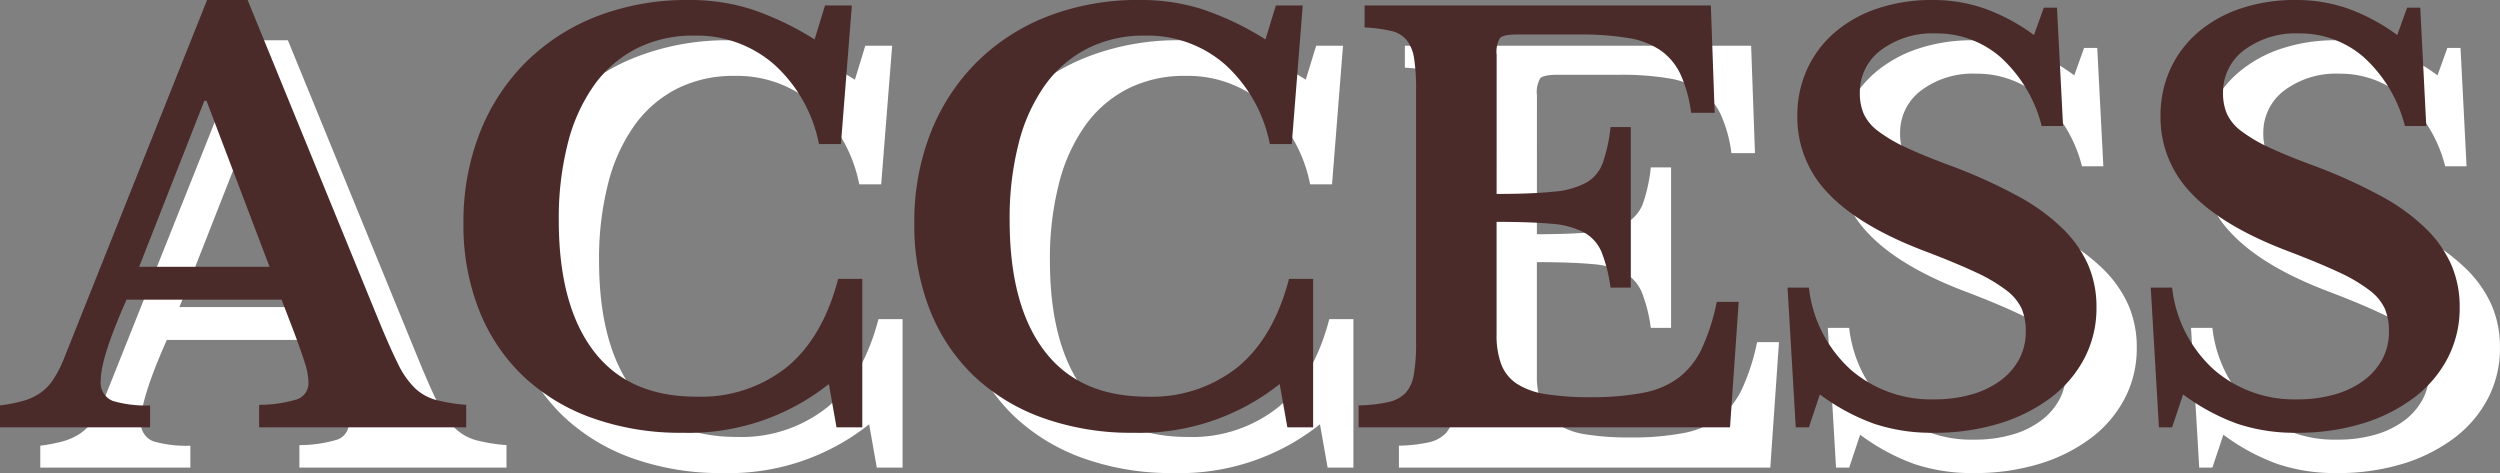
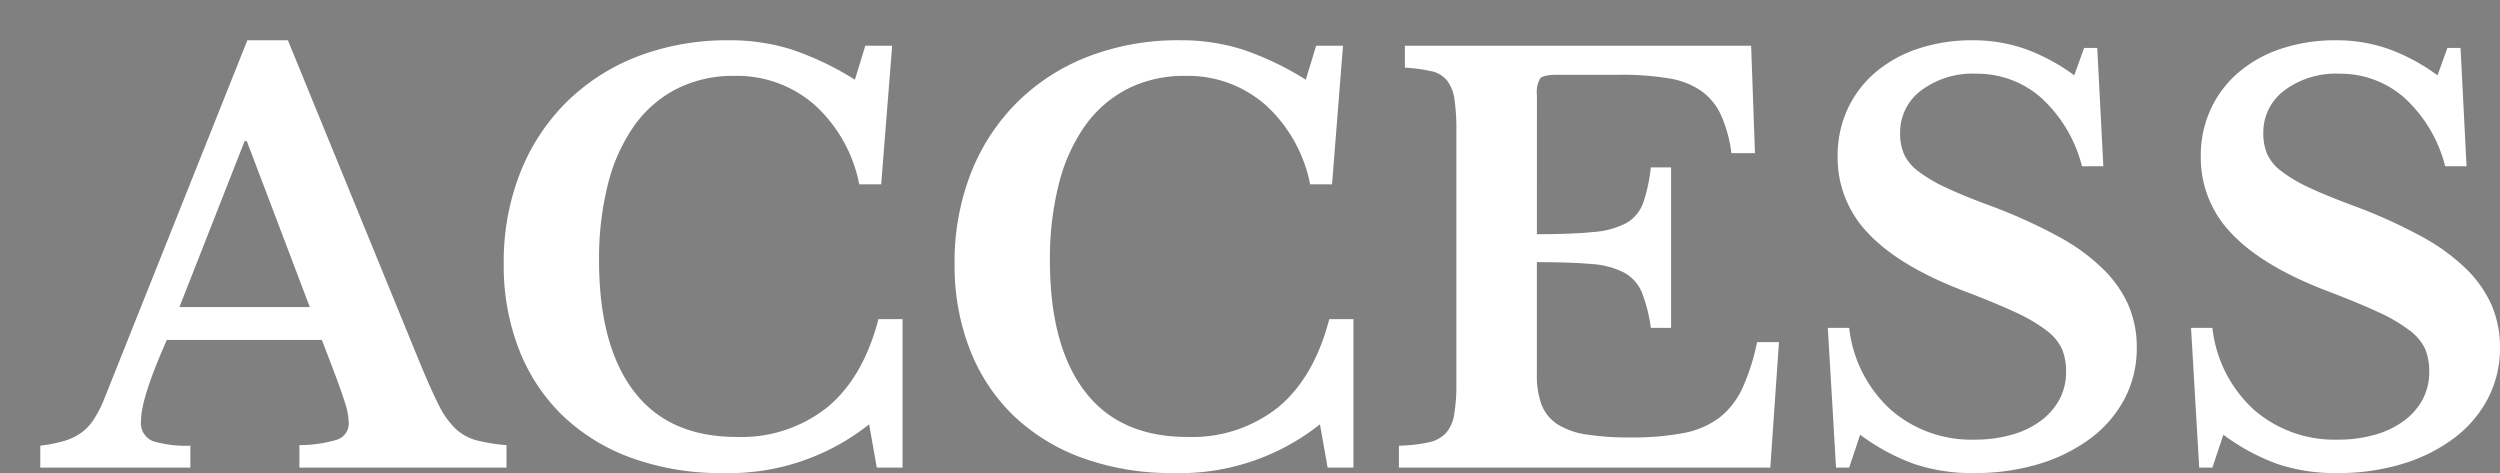
<svg xmlns="http://www.w3.org/2000/svg" width="310.32" height="58.72" viewBox="0 0 310.32 58.72">
  <rect x="0" y="0" width="310.32" height="58.72" fill="#808080" stroke="none" />
  <g transform="translate(-82.116 -898.96)">
    <path d="M34.068-15.844H14.824q-3.2,7.208-3.2,10a2.417,2.417,0,0,0,1.53,2.584,14.557,14.557,0,0,0,4.59.544V0H-.884V-2.72a18.945,18.945,0,0,0,2.822-.544,7.472,7.472,0,0,0,2.108-.952,5.952,5.952,0,0,0,1.6-1.6A13.933,13.933,0,0,0,6.936-8.228L24.82-53.04h5.032L46.1-13.328q1.428,3.468,2.414,5.44a10.678,10.678,0,0,0,2.108,3.026A6.131,6.131,0,0,0,53.21-3.4a21.462,21.462,0,0,0,3.774.612V0H31.28V-2.788a16.356,16.356,0,0,0,4.692-.68A2.114,2.114,0,0,0,37.4-5.644a8.469,8.469,0,0,0-.476-2.448q-.476-1.5-1.292-3.672Zm-17.68-4.08H32.572l-7.82-20.6H24.48ZM101.524-52.36h3.332l-1.36,17.2h-2.72a17.992,17.992,0,0,0-5.542-9.86,14.6,14.6,0,0,0-9.962-3.6,15.474,15.474,0,0,0-7.14,1.6,14.706,14.706,0,0,0-5.27,4.556A21.545,21.545,0,0,0,69.6-35.258,37.466,37.466,0,0,0,68.476-25.7q0,10.54,4.318,16.218t12.75,5.678A17.1,17.1,0,0,0,96.8-7.48q4.454-3.672,6.358-10.948h2.992V0h-3.2L102-5.372A27.945,27.945,0,0,1,83.844.68a32.544,32.544,0,0,1-11.22-1.836,24.35,24.35,0,0,1-8.568-5.2,22.94,22.94,0,0,1-5.474-8.194A28.605,28.605,0,0,1,56.644-25.3a30.139,30.139,0,0,1,2.04-11.288,25.534,25.534,0,0,1,5.746-8.772,25.66,25.66,0,0,1,8.84-5.678A31.055,31.055,0,0,1,84.66-53.04a25.242,25.242,0,0,1,7.752,1.156,36.645,36.645,0,0,1,7.82,3.74Zm55.964,0h3.332l-1.36,17.2h-2.72a17.992,17.992,0,0,0-5.542-9.86,14.6,14.6,0,0,0-9.962-3.6,15.474,15.474,0,0,0-7.14,1.6,14.706,14.706,0,0,0-5.27,4.556,21.545,21.545,0,0,0-3.264,7.208A37.466,37.466,0,0,0,124.44-25.7q0,10.54,4.318,16.218t12.75,5.678A17.1,17.1,0,0,0,152.762-7.48q4.454-3.672,6.358-10.948h2.992V0h-3.2l-.952-5.372A27.945,27.945,0,0,1,139.808.68a32.544,32.544,0,0,1-11.22-1.836,24.35,24.35,0,0,1-8.568-5.2,22.94,22.94,0,0,1-5.474-8.194A28.605,28.605,0,0,1,112.608-25.3a30.139,30.139,0,0,1,2.04-11.288,25.534,25.534,0,0,1,5.746-8.772,25.66,25.66,0,0,1,8.84-5.678,31.055,31.055,0,0,1,11.39-2.006,25.242,25.242,0,0,1,7.752,1.156,36.645,36.645,0,0,1,7.82,3.74Zm27.4,23.392q4.352,0,7-.272a10.411,10.411,0,0,0,4.114-1.122,4.678,4.678,0,0,0,2.074-2.482,19.852,19.852,0,0,0,.952-4.42h2.516V-17.34h-2.516a18.9,18.9,0,0,0-1.088-4.352,4.966,4.966,0,0,0-2.176-2.482,10.154,10.154,0,0,0-4.046-1.088q-2.55-.238-6.834-.238v14.008a10.233,10.233,0,0,0,.578,3.672,5.053,5.053,0,0,0,1.938,2.414,9.082,9.082,0,0,0,3.6,1.292,34.236,34.236,0,0,0,5.508.374,33.675,33.675,0,0,0,6.562-.544,10.667,10.667,0,0,0,4.454-1.9,9.836,9.836,0,0,0,2.856-3.638,26.412,26.412,0,0,0,1.836-5.746h2.72L213.86,0h-46.1V-2.72a18.77,18.77,0,0,0,3.672-.408A4.175,4.175,0,0,0,173.6-4.284a4.555,4.555,0,0,0,1.02-2.312,22.417,22.417,0,0,0,.272-3.876V-41.888a24.865,24.865,0,0,0-.238-3.842,4.908,4.908,0,0,0-.918-2.312A3.424,3.424,0,0,0,171.8-49.2a20.1,20.1,0,0,0-3.3-.442v-2.72H211.48l.476,13.328h-2.924a16.662,16.662,0,0,0-1.292-4.726,7.6,7.6,0,0,0-2.448-2.992,9.82,9.82,0,0,0-4.046-1.564,35.441,35.441,0,0,0-6.086-.442h-7.684q-1.768,0-2.176.442a3.4,3.4,0,0,0-.408,2.074ZM221-17.34h2.652A16.133,16.133,0,0,0,228.82-7.174a15.2,15.2,0,0,0,10.4,3.706,16.539,16.539,0,0,0,4.624-.612,11.1,11.1,0,0,0,3.6-1.734,8.023,8.023,0,0,0,2.312-2.652,7.182,7.182,0,0,0,.816-3.434,7.131,7.131,0,0,0-.51-2.822,6.137,6.137,0,0,0-1.938-2.312,20.277,20.277,0,0,0-3.91-2.278q-2.482-1.156-6.426-2.652-7.956-3.06-11.764-7.106a13.477,13.477,0,0,1-3.808-9.554,13.787,13.787,0,0,1,1.224-5.848,13.3,13.3,0,0,1,3.434-4.556,15.856,15.856,0,0,1,5.3-2.958,21.086,21.086,0,0,1,6.834-1.054,19.343,19.343,0,0,1,6.528,1.088,23.98,23.98,0,0,1,6.052,3.264l1.224-3.4h1.632L255.2-37.4h-2.652a17.225,17.225,0,0,0-5.1-8.534,12,12,0,0,0-8.024-2.958,10.68,10.68,0,0,0-6.834,2.074,6.508,6.508,0,0,0-2.618,5.338,6.475,6.475,0,0,0,.476,2.55,5.609,5.609,0,0,0,1.768,2.142,18.44,18.44,0,0,0,3.536,2.074q2.244,1.054,5.78,2.346a65.2,65.2,0,0,1,8.126,3.706,24.713,24.713,0,0,1,5.508,4.012,14.526,14.526,0,0,1,3.162,4.522,13.155,13.155,0,0,1,1.02,5.236,13.419,13.419,0,0,1-1.5,6.324,14.625,14.625,0,0,1-4.182,4.9,20.61,20.61,0,0,1-6.392,3.2A27.426,27.426,0,0,1,239.088.68a22.507,22.507,0,0,1-7.344-1.122,25.987,25.987,0,0,1-6.732-3.638L223.652,0H222.02Zm45.084,0h2.652A16.134,16.134,0,0,0,273.9-7.174a15.2,15.2,0,0,0,10.4,3.706,16.538,16.538,0,0,0,4.624-.612,11.1,11.1,0,0,0,3.6-1.734,8.023,8.023,0,0,0,2.312-2.652,7.181,7.181,0,0,0,.816-3.434,7.131,7.131,0,0,0-.51-2.822,6.137,6.137,0,0,0-1.938-2.312,20.277,20.277,0,0,0-3.91-2.278q-2.482-1.156-6.426-2.652-7.956-3.06-11.764-7.106a13.477,13.477,0,0,1-3.808-9.554,13.786,13.786,0,0,1,1.224-5.848,13.3,13.3,0,0,1,3.434-4.556,15.856,15.856,0,0,1,5.3-2.958A21.086,21.086,0,0,1,284.1-53.04a19.343,19.343,0,0,1,6.528,1.088,23.979,23.979,0,0,1,6.052,3.264l1.224-3.4h1.632l.748,14.688h-2.652a17.225,17.225,0,0,0-5.1-8.534,12,12,0,0,0-8.024-2.958,10.68,10.68,0,0,0-6.834,2.074,6.508,6.508,0,0,0-2.618,5.338,6.475,6.475,0,0,0,.476,2.55,5.609,5.609,0,0,0,1.768,2.142,18.44,18.44,0,0,0,3.536,2.074q2.244,1.054,5.78,2.346a65.2,65.2,0,0,1,8.126,3.706,24.713,24.713,0,0,1,5.508,4.012,14.526,14.526,0,0,1,3.162,4.522,13.155,13.155,0,0,1,1.02,5.236,13.419,13.419,0,0,1-1.5,6.324,14.625,14.625,0,0,1-4.182,4.9,20.61,20.61,0,0,1-6.392,3.2A27.426,27.426,0,0,1,284.172.68a22.507,22.507,0,0,1-7.344-1.122A25.987,25.987,0,0,1,270.1-4.08L268.736,0H267.1Z" transform="translate(88 957)" fill="#fff" />
-     <path d="M34.068-15.844H14.824q-3.2,7.208-3.2,10a2.417,2.417,0,0,0,1.53,2.584,14.557,14.557,0,0,0,4.59.544V0H-.884V-2.72a18.945,18.945,0,0,0,2.822-.544,7.472,7.472,0,0,0,2.108-.952,5.952,5.952,0,0,0,1.6-1.6A13.933,13.933,0,0,0,6.936-8.228L24.82-53.04h5.032L46.1-13.328q1.428,3.468,2.414,5.44a10.678,10.678,0,0,0,2.108,3.026A6.131,6.131,0,0,0,53.21-3.4a21.462,21.462,0,0,0,3.774.612V0H31.28V-2.788a16.356,16.356,0,0,0,4.692-.68A2.114,2.114,0,0,0,37.4-5.644a8.469,8.469,0,0,0-.476-2.448q-.476-1.5-1.292-3.672Zm-17.68-4.08H32.572l-7.82-20.6H24.48ZM101.524-52.36h3.332l-1.36,17.2h-2.72a17.992,17.992,0,0,0-5.542-9.86,14.6,14.6,0,0,0-9.962-3.6,15.474,15.474,0,0,0-7.14,1.6,14.706,14.706,0,0,0-5.27,4.556A21.545,21.545,0,0,0,69.6-35.258,37.466,37.466,0,0,0,68.476-25.7q0,10.54,4.318,16.218t12.75,5.678A17.1,17.1,0,0,0,96.8-7.48q4.454-3.672,6.358-10.948h2.992V0h-3.2L102-5.372A27.945,27.945,0,0,1,83.844.68a32.544,32.544,0,0,1-11.22-1.836,24.35,24.35,0,0,1-8.568-5.2,22.94,22.94,0,0,1-5.474-8.194A28.605,28.605,0,0,1,56.644-25.3a30.139,30.139,0,0,1,2.04-11.288,25.534,25.534,0,0,1,5.746-8.772,25.66,25.66,0,0,1,8.84-5.678A31.055,31.055,0,0,1,84.66-53.04a25.242,25.242,0,0,1,7.752,1.156,36.645,36.645,0,0,1,7.82,3.74Zm55.964,0h3.332l-1.36,17.2h-2.72a17.992,17.992,0,0,0-5.542-9.86,14.6,14.6,0,0,0-9.962-3.6,15.474,15.474,0,0,0-7.14,1.6,14.706,14.706,0,0,0-5.27,4.556,21.545,21.545,0,0,0-3.264,7.208A37.466,37.466,0,0,0,124.44-25.7q0,10.54,4.318,16.218t12.75,5.678A17.1,17.1,0,0,0,152.762-7.48q4.454-3.672,6.358-10.948h2.992V0h-3.2l-.952-5.372A27.945,27.945,0,0,1,139.808.68a32.544,32.544,0,0,1-11.22-1.836,24.35,24.35,0,0,1-8.568-5.2,22.94,22.94,0,0,1-5.474-8.194A28.605,28.605,0,0,1,112.608-25.3a30.139,30.139,0,0,1,2.04-11.288,25.534,25.534,0,0,1,5.746-8.772,25.66,25.66,0,0,1,8.84-5.678,31.055,31.055,0,0,1,11.39-2.006,25.242,25.242,0,0,1,7.752,1.156,36.645,36.645,0,0,1,7.82,3.74Zm27.4,23.392q4.352,0,7-.272a10.411,10.411,0,0,0,4.114-1.122,4.678,4.678,0,0,0,2.074-2.482,19.852,19.852,0,0,0,.952-4.42h2.516V-17.34h-2.516a18.9,18.9,0,0,0-1.088-4.352,4.966,4.966,0,0,0-2.176-2.482,10.154,10.154,0,0,0-4.046-1.088q-2.55-.238-6.834-.238v14.008a10.233,10.233,0,0,0,.578,3.672,5.053,5.053,0,0,0,1.938,2.414,9.082,9.082,0,0,0,3.6,1.292,34.236,34.236,0,0,0,5.508.374,33.675,33.675,0,0,0,6.562-.544,10.667,10.667,0,0,0,4.454-1.9,9.836,9.836,0,0,0,2.856-3.638,26.412,26.412,0,0,0,1.836-5.746h2.72L213.86,0h-46.1V-2.72a18.77,18.77,0,0,0,3.672-.408A4.175,4.175,0,0,0,173.6-4.284a4.555,4.555,0,0,0,1.02-2.312,22.417,22.417,0,0,0,.272-3.876V-41.888a24.865,24.865,0,0,0-.238-3.842,4.908,4.908,0,0,0-.918-2.312A3.424,3.424,0,0,0,171.8-49.2a20.1,20.1,0,0,0-3.3-.442v-2.72H211.48l.476,13.328h-2.924a16.662,16.662,0,0,0-1.292-4.726,7.6,7.6,0,0,0-2.448-2.992,9.82,9.82,0,0,0-4.046-1.564,35.441,35.441,0,0,0-6.086-.442h-7.684q-1.768,0-2.176.442a3.4,3.4,0,0,0-.408,2.074ZM221-17.34h2.652A16.133,16.133,0,0,0,228.82-7.174a15.2,15.2,0,0,0,10.4,3.706,16.539,16.539,0,0,0,4.624-.612,11.1,11.1,0,0,0,3.6-1.734,8.023,8.023,0,0,0,2.312-2.652,7.182,7.182,0,0,0,.816-3.434,7.131,7.131,0,0,0-.51-2.822,6.137,6.137,0,0,0-1.938-2.312,20.277,20.277,0,0,0-3.91-2.278q-2.482-1.156-6.426-2.652-7.956-3.06-11.764-7.106a13.477,13.477,0,0,1-3.808-9.554,13.787,13.787,0,0,1,1.224-5.848,13.3,13.3,0,0,1,3.434-4.556,15.856,15.856,0,0,1,5.3-2.958,21.086,21.086,0,0,1,6.834-1.054,19.343,19.343,0,0,1,6.528,1.088,23.98,23.98,0,0,1,6.052,3.264l1.224-3.4h1.632L255.2-37.4h-2.652a17.225,17.225,0,0,0-5.1-8.534,12,12,0,0,0-8.024-2.958,10.68,10.68,0,0,0-6.834,2.074,6.508,6.508,0,0,0-2.618,5.338,6.475,6.475,0,0,0,.476,2.55,5.609,5.609,0,0,0,1.768,2.142,18.44,18.44,0,0,0,3.536,2.074q2.244,1.054,5.78,2.346a65.2,65.2,0,0,1,8.126,3.706,24.713,24.713,0,0,1,5.508,4.012,14.526,14.526,0,0,1,3.162,4.522,13.155,13.155,0,0,1,1.02,5.236,13.419,13.419,0,0,1-1.5,6.324,14.625,14.625,0,0,1-4.182,4.9,20.61,20.61,0,0,1-6.392,3.2A27.426,27.426,0,0,1,239.088.68a22.507,22.507,0,0,1-7.344-1.122,25.987,25.987,0,0,1-6.732-3.638L223.652,0H222.02Zm45.084,0h2.652A16.134,16.134,0,0,0,273.9-7.174a15.2,15.2,0,0,0,10.4,3.706,16.538,16.538,0,0,0,4.624-.612,11.1,11.1,0,0,0,3.6-1.734,8.023,8.023,0,0,0,2.312-2.652,7.181,7.181,0,0,0,.816-3.434,7.131,7.131,0,0,0-.51-2.822,6.137,6.137,0,0,0-1.938-2.312,20.277,20.277,0,0,0-3.91-2.278q-2.482-1.156-6.426-2.652-7.956-3.06-11.764-7.106a13.477,13.477,0,0,1-3.808-9.554,13.786,13.786,0,0,1,1.224-5.848,13.3,13.3,0,0,1,3.434-4.556,15.856,15.856,0,0,1,5.3-2.958A21.086,21.086,0,0,1,284.1-53.04a19.343,19.343,0,0,1,6.528,1.088,23.979,23.979,0,0,1,6.052,3.264l1.224-3.4h1.632l.748,14.688h-2.652a17.225,17.225,0,0,0-5.1-8.534,12,12,0,0,0-8.024-2.958,10.68,10.68,0,0,0-6.834,2.074,6.508,6.508,0,0,0-2.618,5.338,6.475,6.475,0,0,0,.476,2.55,5.609,5.609,0,0,0,1.768,2.142,18.44,18.44,0,0,0,3.536,2.074q2.244,1.054,5.78,2.346a65.2,65.2,0,0,1,8.126,3.706,24.713,24.713,0,0,1,5.508,4.012,14.526,14.526,0,0,1,3.162,4.522,13.155,13.155,0,0,1,1.02,5.236,13.419,13.419,0,0,1-1.5,6.324,14.625,14.625,0,0,1-4.182,4.9,20.61,20.61,0,0,1-6.392,3.2A27.426,27.426,0,0,1,284.172.68a22.507,22.507,0,0,1-7.344-1.122A25.987,25.987,0,0,1,270.1-4.08L268.736,0H267.1Z" transform="translate(83 952)" fill="#4b2a2a" />
  </g>
</svg>